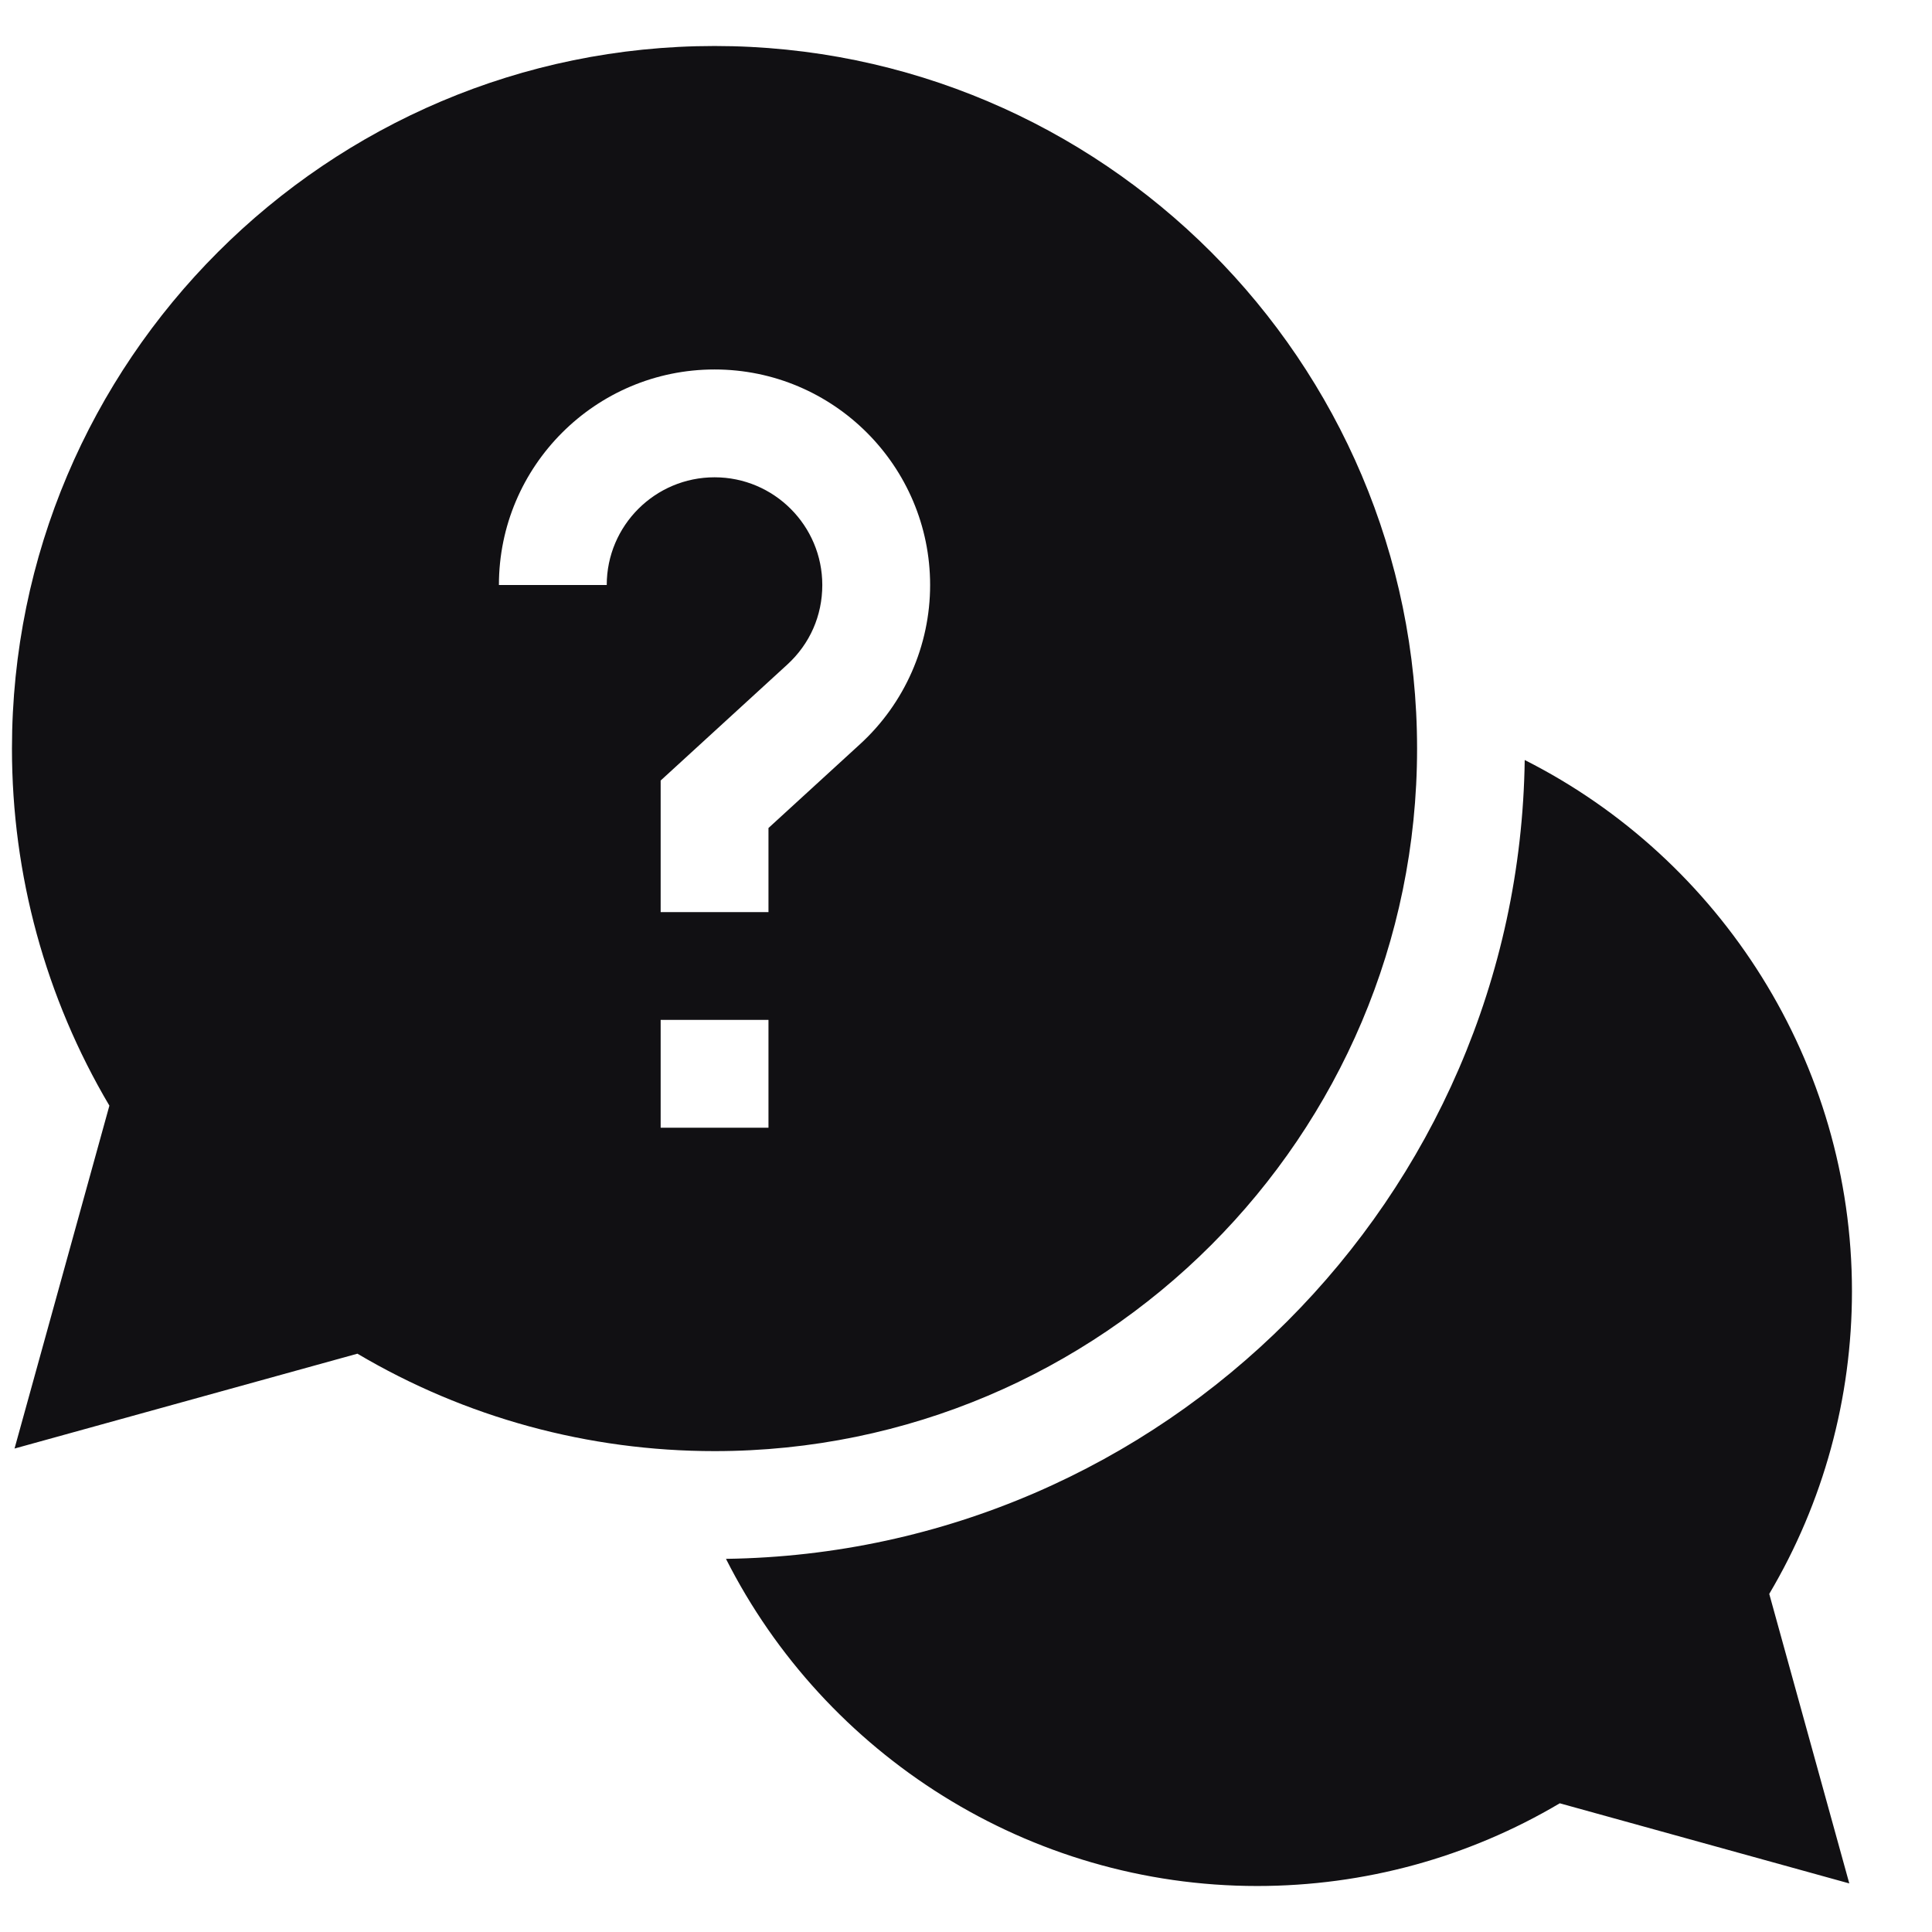
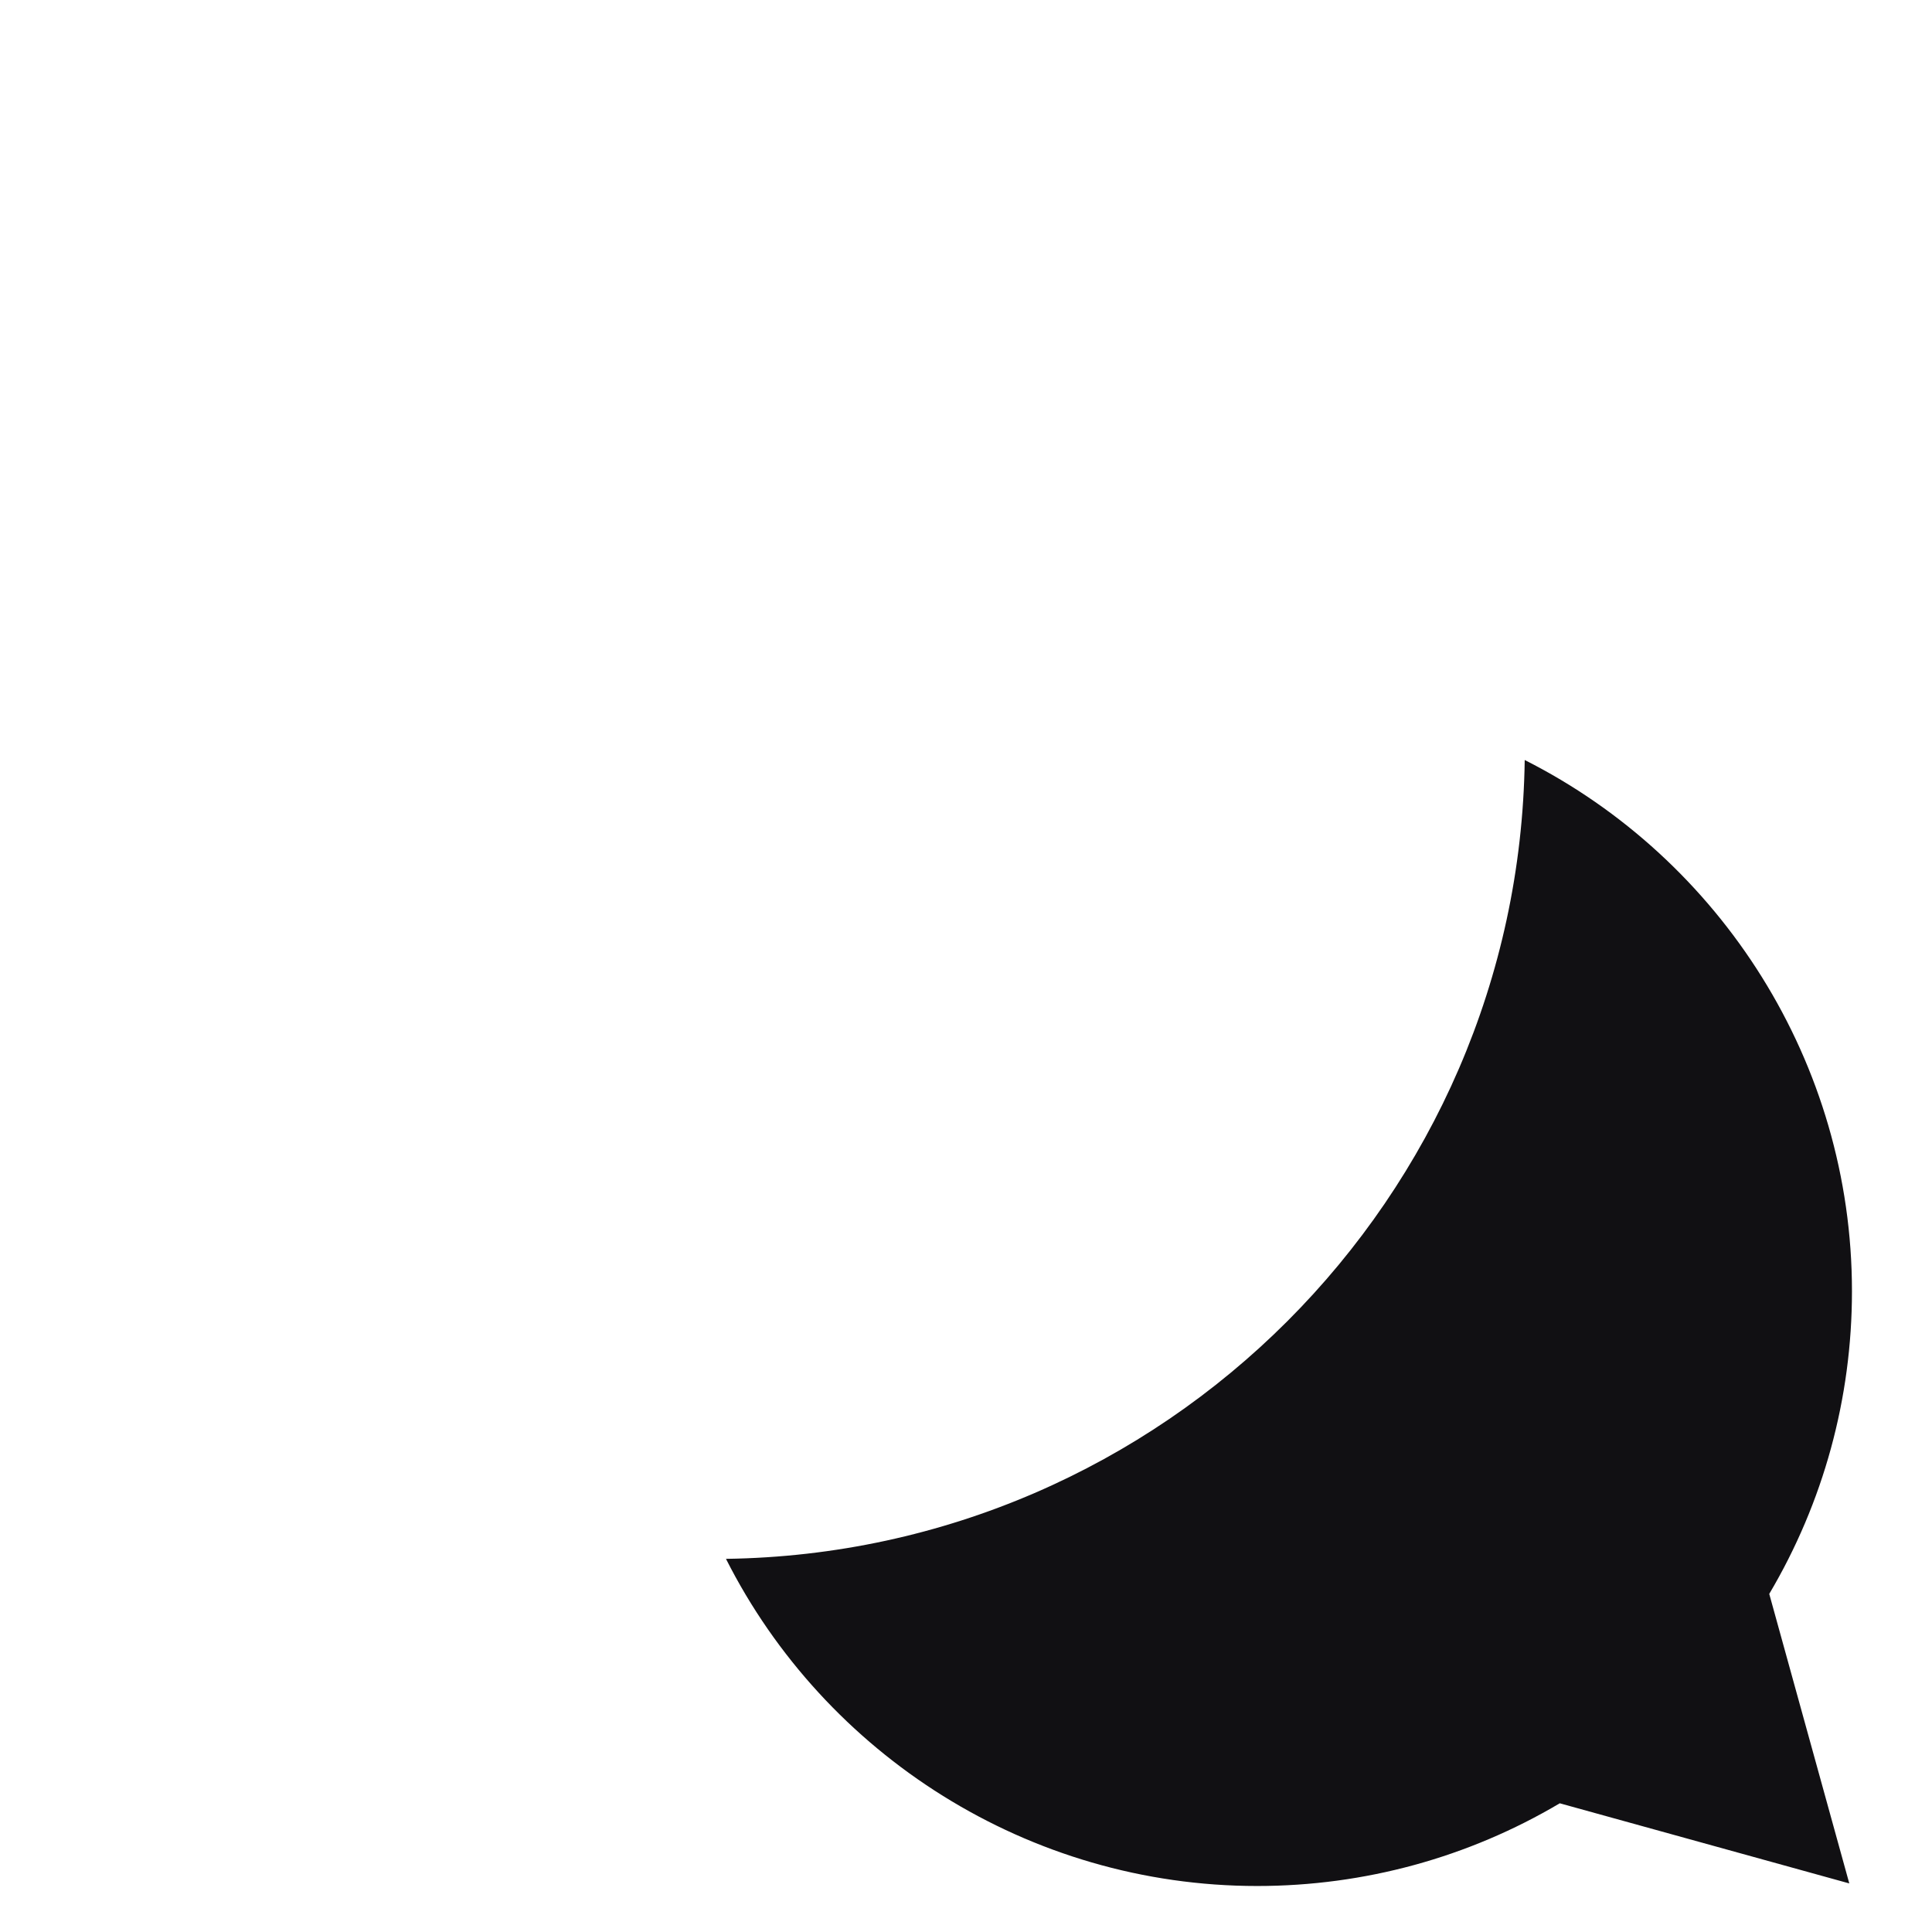
<svg xmlns="http://www.w3.org/2000/svg" width="21" height="21" viewBox="0 0 21 21" fill="none">
  <g clip-path="url(#clip0_3005_5614)">
    <path d="M20.13 14.035C20.13 11.553 18.706 9.338 16.573 8.261C16.507 13.02 12.649 16.878 7.891 16.944C8.968 19.076 11.183 20.5 13.665 20.5C14.829 20.5 15.96 20.19 16.954 19.601L20.101 20.472L19.231 17.325C19.82 16.33 20.13 15.199 20.13 14.035Z" fill="#111013" />
-     <path d="M15.403 8.137C15.403 3.926 11.977 0.5 7.767 0.5C3.556 0.5 0.13 3.926 0.13 8.137C0.13 9.509 0.495 10.845 1.189 12.018L0.158 15.745L3.885 14.714C5.058 15.408 6.394 15.773 7.767 15.773C11.977 15.773 15.403 12.348 15.403 8.137ZM6.595 6.359H5.423C5.423 5.067 6.474 4.016 7.767 4.016C9.059 4.016 10.11 5.067 10.11 6.359C10.11 7.015 9.833 7.646 9.348 8.089L8.353 9V9.914H7.181V8.484L8.557 7.224C8.803 6.999 8.938 6.692 8.938 6.359C8.938 5.713 8.413 5.188 7.767 5.188C7.12 5.188 6.595 5.713 6.595 6.359ZM7.181 11.086H8.353V12.258H7.181V11.086Z" fill="#111013" />
  </g>
  <defs>
    <clipPath id="clip0_3005_5614">
      <rect width="20" height="20" fill="white" transform="translate(0.13 0.5)" />
    </clipPath>
  </defs>
</svg>